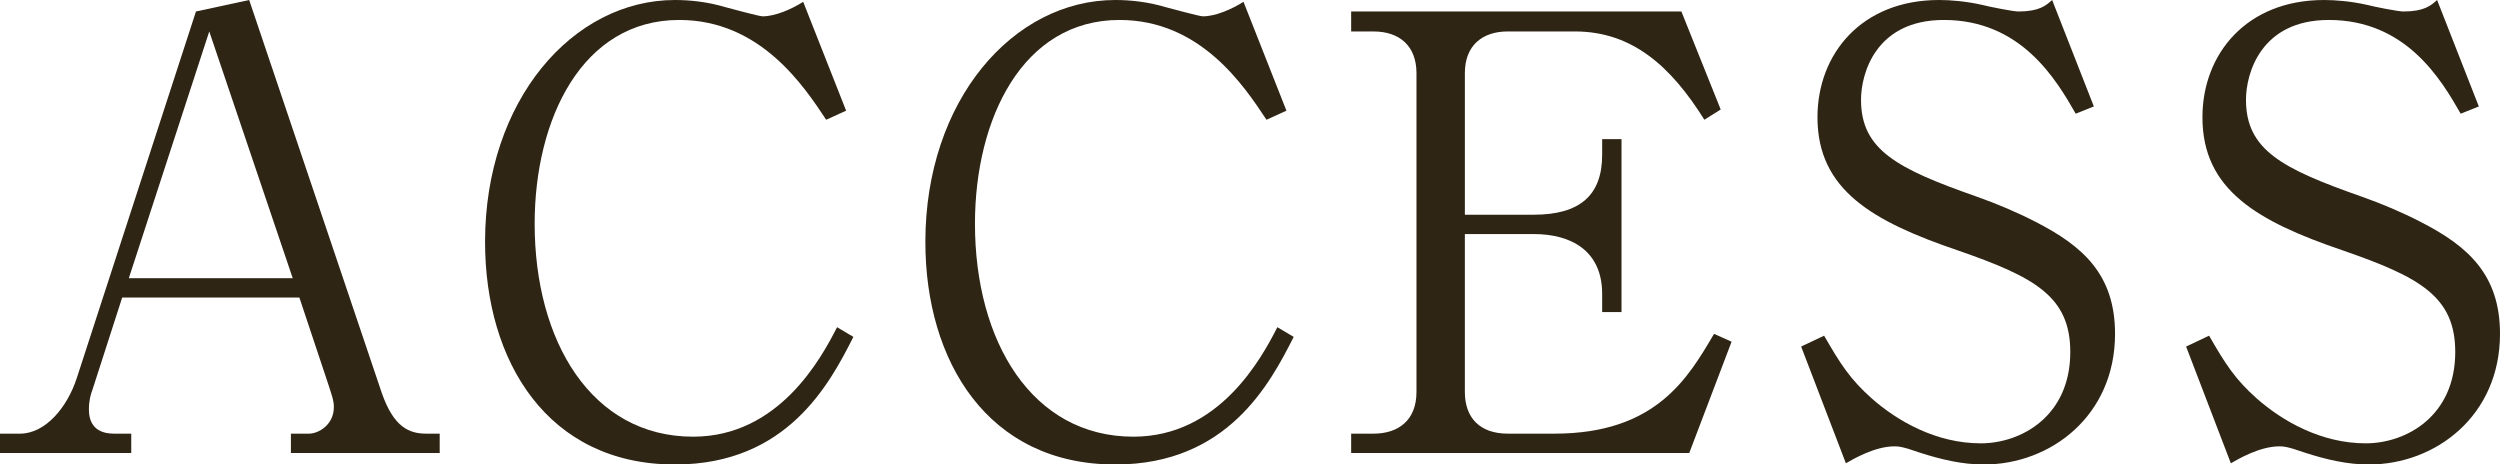
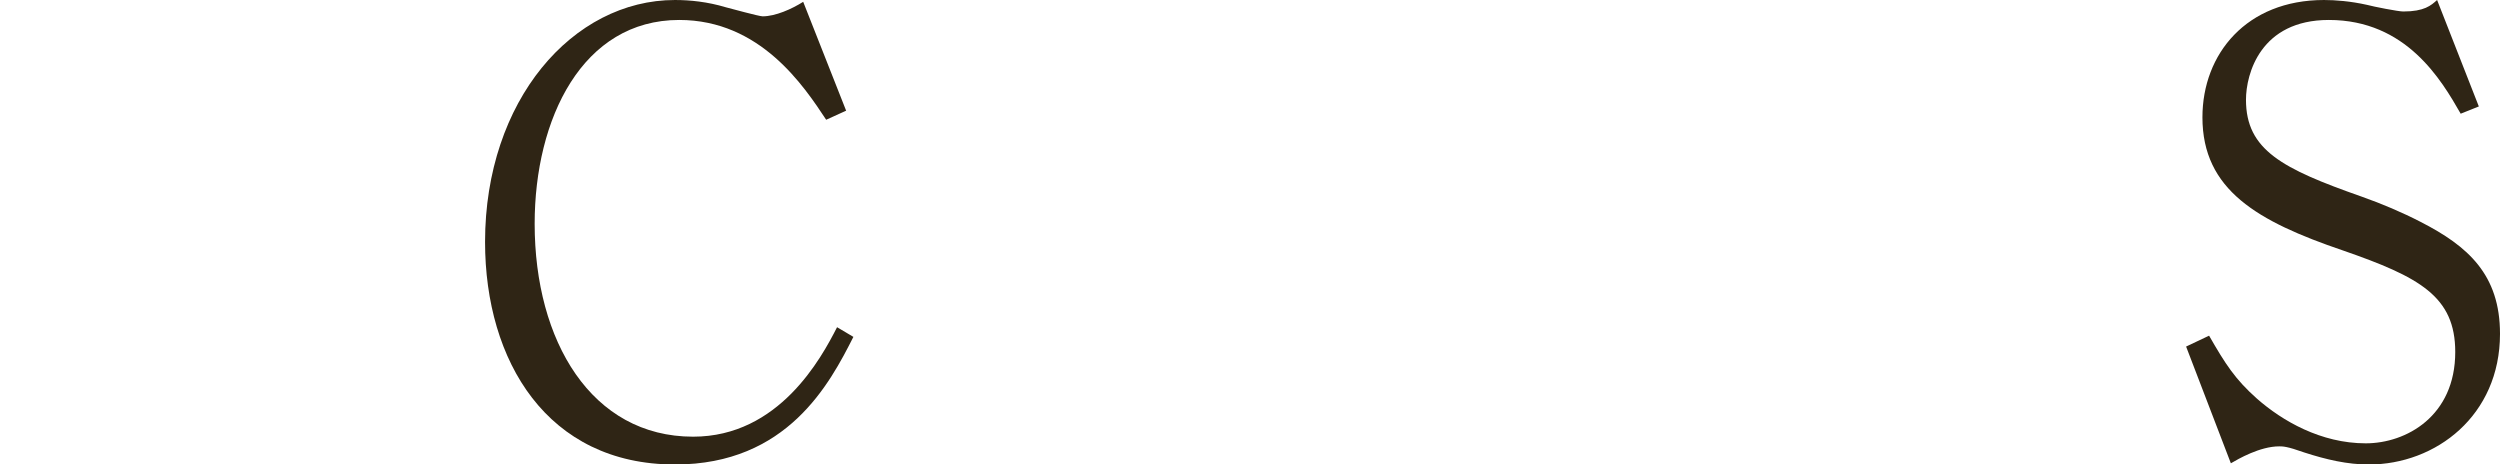
<svg xmlns="http://www.w3.org/2000/svg" id="_レイヤー_2" viewBox="0 0 82.67 15.36">
  <g id="_ヘッダー">
-     <path d="M4.04,9.84l-.98,3.04c-.06.16-.12.36-.12.66,0,.74.56.8.84.8h.56v.64H0v-.64h.66c.84,0,1.56-.86,1.88-1.84L6.48.38l1.76-.38,4.38,12.98c.4,1.16.92,1.36,1.48,1.36h.44v.64h-4.92v-.64h.6c.3,0,.82-.28.82-.88,0-.22-.06-.36-.18-.74l-.96-2.88h-5.86ZM6.92,1.04l-2.66,8.16h5.42L6.92,1.04Z" style="fill:#2f2515;" />
    <path d="M27.32,3.96c-.74-1.12-2.18-3.3-4.86-3.3-3.2,0-4.78,3.26-4.78,6.74,0,3.88,1.88,7.04,5.24,7.04,2.84,0,4.24-2.6,4.76-3.62l.54.32c-.78,1.54-2.18,4.22-5.9,4.22-4.22,0-6.28-3.42-6.28-7.36,0-4.68,2.9-8,6.28-8,.5,0,1.08.06,1.68.24.16.04,1.1.3,1.22.3.42,0,.96-.24,1.34-.48l1.42,3.6-.66.3Z" style="fill:#2f2515;" />
-     <path d="M41.88,3.96c-.74-1.12-2.18-3.3-4.86-3.3-3.2,0-4.78,3.26-4.78,6.74,0,3.88,1.88,7.04,5.24,7.04,2.84,0,4.24-2.6,4.76-3.62l.54.32c-.78,1.54-2.18,4.22-5.9,4.22-4.22,0-6.28-3.42-6.28-7.36,0-4.68,2.9-8,6.28-8,.5,0,1.08.06,1.68.24.16.04,1.1.3,1.22.3.42,0,.96-.24,1.34-.48l1.42,3.6-.66.3Z" style="fill:#2f2515;" />
-     <path d="M48.44,7.74v5.22c0,.86.5,1.38,1.42,1.38h1.54c3.36,0,4.42-1.84,5.28-3.3l.58.26-1.4,3.68h-11.18v-.64h.74c.82,0,1.42-.44,1.42-1.38V2.42c0-.9-.56-1.38-1.42-1.38h-.74V.38h10.92l1.3,3.24-.54.34c-1.1-1.76-2.38-2.92-4.28-2.92h-2.22c-.84,0-1.42.46-1.42,1.38v4.68h2.28c1.52,0,2.26-.64,2.26-1.98v-.52h.64v5.72h-.64v-.6c0-1.44-1.04-1.98-2.26-1.98h-2.28Z" style="fill:#2f2515;" />
-     <path d="M69.24,3.52l-.6.24c-.64-1.12-1.8-3.1-4.36-3.1-2.26,0-2.74,1.78-2.74,2.64,0,1.66,1.2,2.28,3.82,3.2.68.24,1.34.52,1.96.84,1.56.8,2.62,1.74,2.62,3.7,0,2.7-2.12,4.32-4.34,4.32-.7,0-1.4-.16-2.14-.4-.56-.2-.7-.2-.82-.2-.64,0-1.36.42-1.6.56l-1.48-3.86.76-.36c.54.94.86,1.44,1.58,2.08.84.74,2.12,1.48,3.6,1.48,1.34,0,2.96-.9,2.96-3.02,0-1.84-1.18-2.48-3.72-3.36-2.82-.96-4.64-2-4.64-4.4,0-2.1,1.46-3.88,4.02-3.88.38,0,.88.04,1.42.16.22.06,1.04.22,1.2.22.7,0,.92-.2,1.12-.38l1.38,3.52Z" style="fill:#2f2515;" />
    <path d="M81.97,3.52l-.6.24c-.64-1.12-1.8-3.1-4.36-3.1-2.26,0-2.74,1.78-2.74,2.64,0,1.66,1.2,2.28,3.82,3.2.68.24,1.34.52,1.96.84,1.56.8,2.62,1.74,2.62,3.7,0,2.7-2.12,4.32-4.34,4.32-.7,0-1.4-.16-2.14-.4-.56-.2-.7-.2-.82-.2-.64,0-1.36.42-1.6.56l-1.48-3.86.76-.36c.54.94.86,1.44,1.58,2.08.84.74,2.12,1.48,3.6,1.48,1.34,0,2.96-.9,2.96-3.02,0-1.84-1.18-2.48-3.72-3.36-2.82-.96-4.64-2-4.64-4.4,0-2.1,1.46-3.88,4.02-3.88.38,0,.88.04,1.42.16.22.06,1.04.22,1.2.22.7,0,.92-.2,1.12-.38l1.38,3.52Z" style="fill:#2f2515;" />
  </g>
</svg>